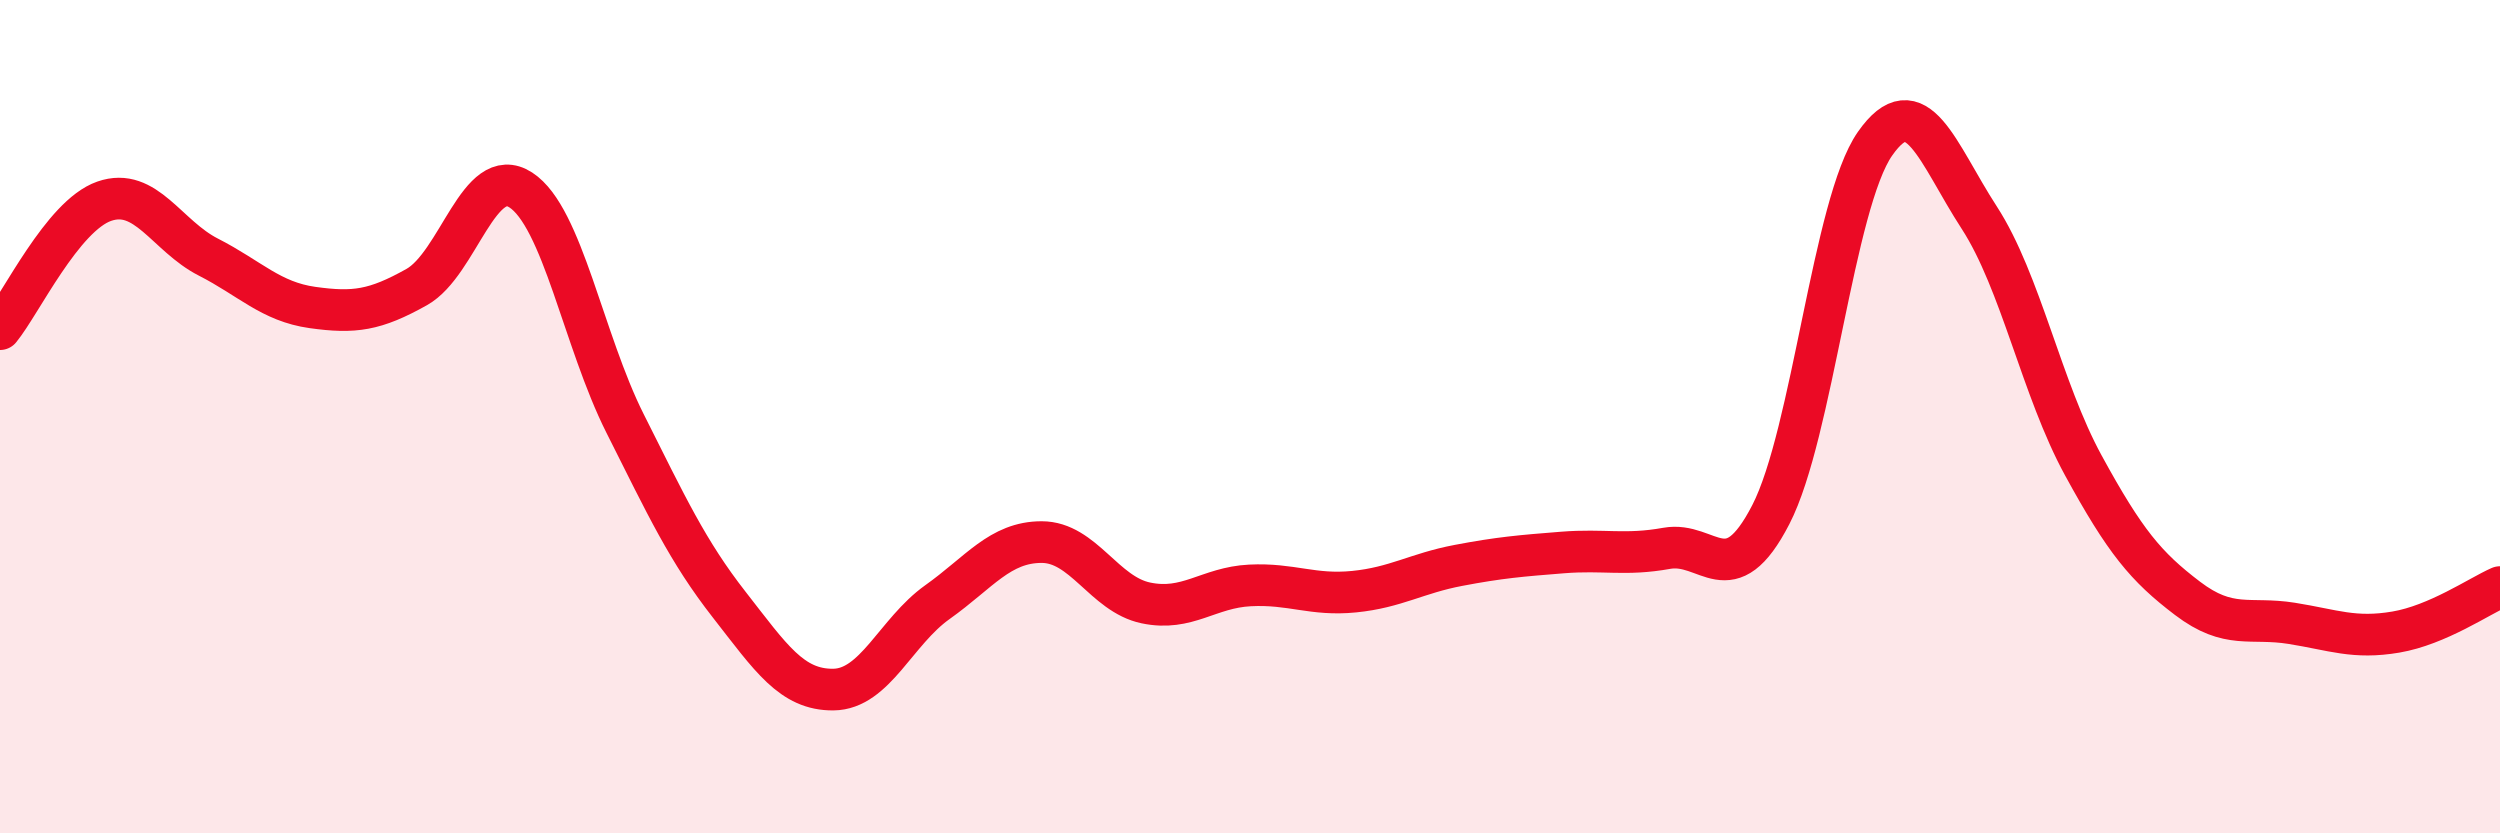
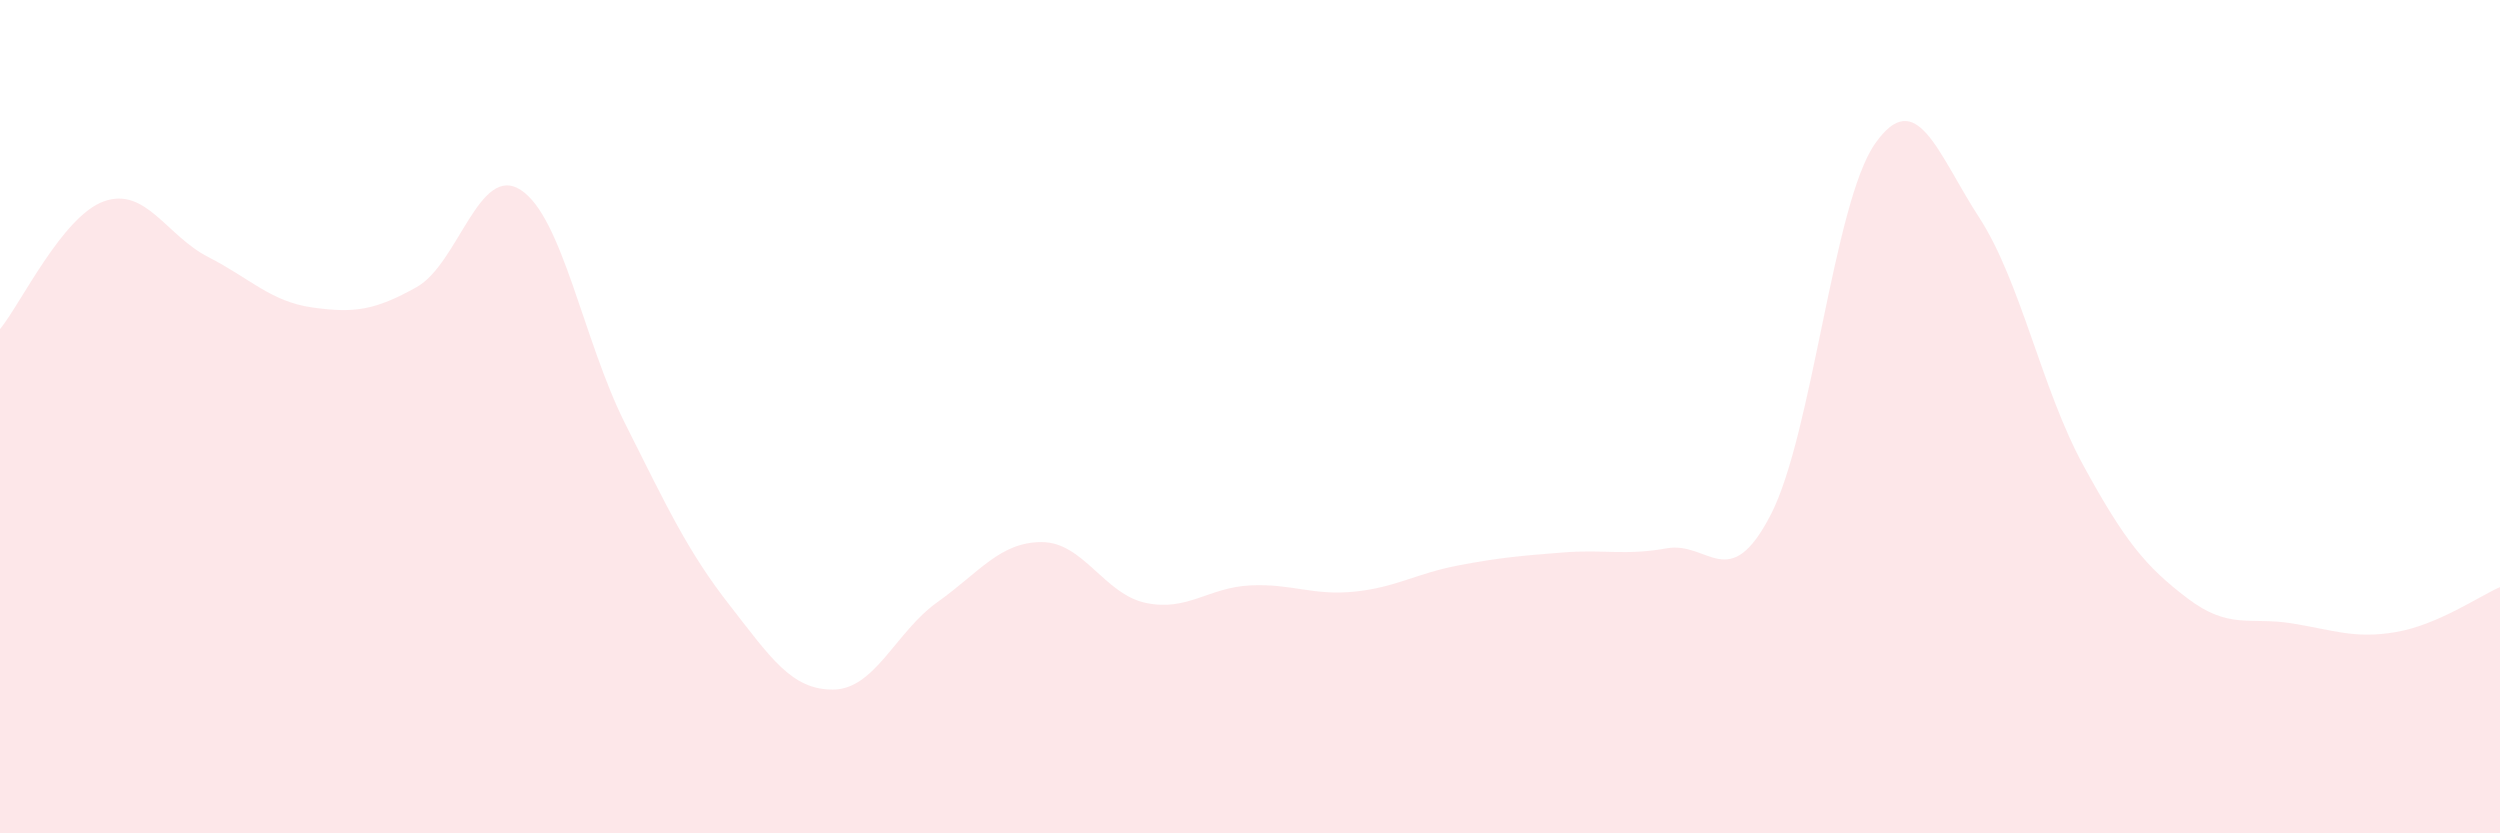
<svg xmlns="http://www.w3.org/2000/svg" width="60" height="20" viewBox="0 0 60 20">
  <path d="M 0,7.9 C 0.5,7.29 1.5,5.18 2.5,4.83 C 3.5,4.48 4,5.66 5,6.17 C 6,6.68 6.5,7.24 7.5,7.38 C 8.5,7.52 9,7.45 10,6.89 C 11,6.33 11.5,3.91 12.5,4.56 C 13.5,5.21 14,8.17 15,10.16 C 16,12.15 16.5,13.23 17.5,14.51 C 18.5,15.79 19,16.56 20,16.55 C 21,16.54 21.5,15.16 22.5,14.45 C 23.5,13.74 24,13.01 25,13.01 C 26,13.01 26.5,14.26 27.5,14.47 C 28.5,14.68 29,14.1 30,14.05 C 31,14 31.5,14.3 32.5,14.2 C 33.5,14.1 34,13.76 35,13.57 C 36,13.38 36.5,13.34 37.5,13.26 C 38.5,13.18 39,13.34 40,13.16 C 41,12.98 41.5,14.29 42.5,12.35 C 43.5,10.41 44,4.88 45,3.45 C 46,2.02 46.5,3.68 47.5,5.22 C 48.5,6.76 49,9.34 50,11.17 C 51,13 51.5,13.6 52.5,14.36 C 53.5,15.12 54,14.8 55,14.96 C 56,15.12 56.5,15.34 57.5,15.17 C 58.5,15 59.5,14.31 60,14.09L60 20L0 20Z" fill="#EB0A25" opacity="0.1" stroke-linecap="round" stroke-linejoin="round" />
-   <path d="M 0,7.9 C 0.5,7.29 1.5,5.18 2.5,4.83 C 3.5,4.48 4,5.66 5,6.17 C 6,6.68 6.5,7.24 7.5,7.38 C 8.5,7.52 9,7.45 10,6.89 C 11,6.33 11.5,3.91 12.5,4.56 C 13.5,5.21 14,8.17 15,10.16 C 16,12.15 16.5,13.23 17.5,14.51 C 18.5,15.79 19,16.56 20,16.55 C 21,16.54 21.5,15.16 22.5,14.45 C 23.5,13.74 24,13.01 25,13.01 C 26,13.01 26.5,14.26 27.5,14.47 C 28.5,14.68 29,14.1 30,14.05 C 31,14 31.5,14.3 32.5,14.2 C 33.5,14.1 34,13.76 35,13.57 C 36,13.38 36.5,13.34 37.5,13.26 C 38.5,13.18 39,13.34 40,13.16 C 41,12.98 41.5,14.29 42.5,12.35 C 43.5,10.41 44,4.88 45,3.45 C 46,2.02 46.5,3.68 47.5,5.22 C 48.5,6.76 49,9.34 50,11.17 C 51,13 51.5,13.6 52.5,14.36 C 53.5,15.12 54,14.8 55,14.96 C 56,15.12 56.5,15.34 57.5,15.17 C 58.5,15 59.5,14.31 60,14.09" stroke="#EB0A25" stroke-width="1" fill="none" stroke-linecap="round" stroke-linejoin="round" />
</svg>